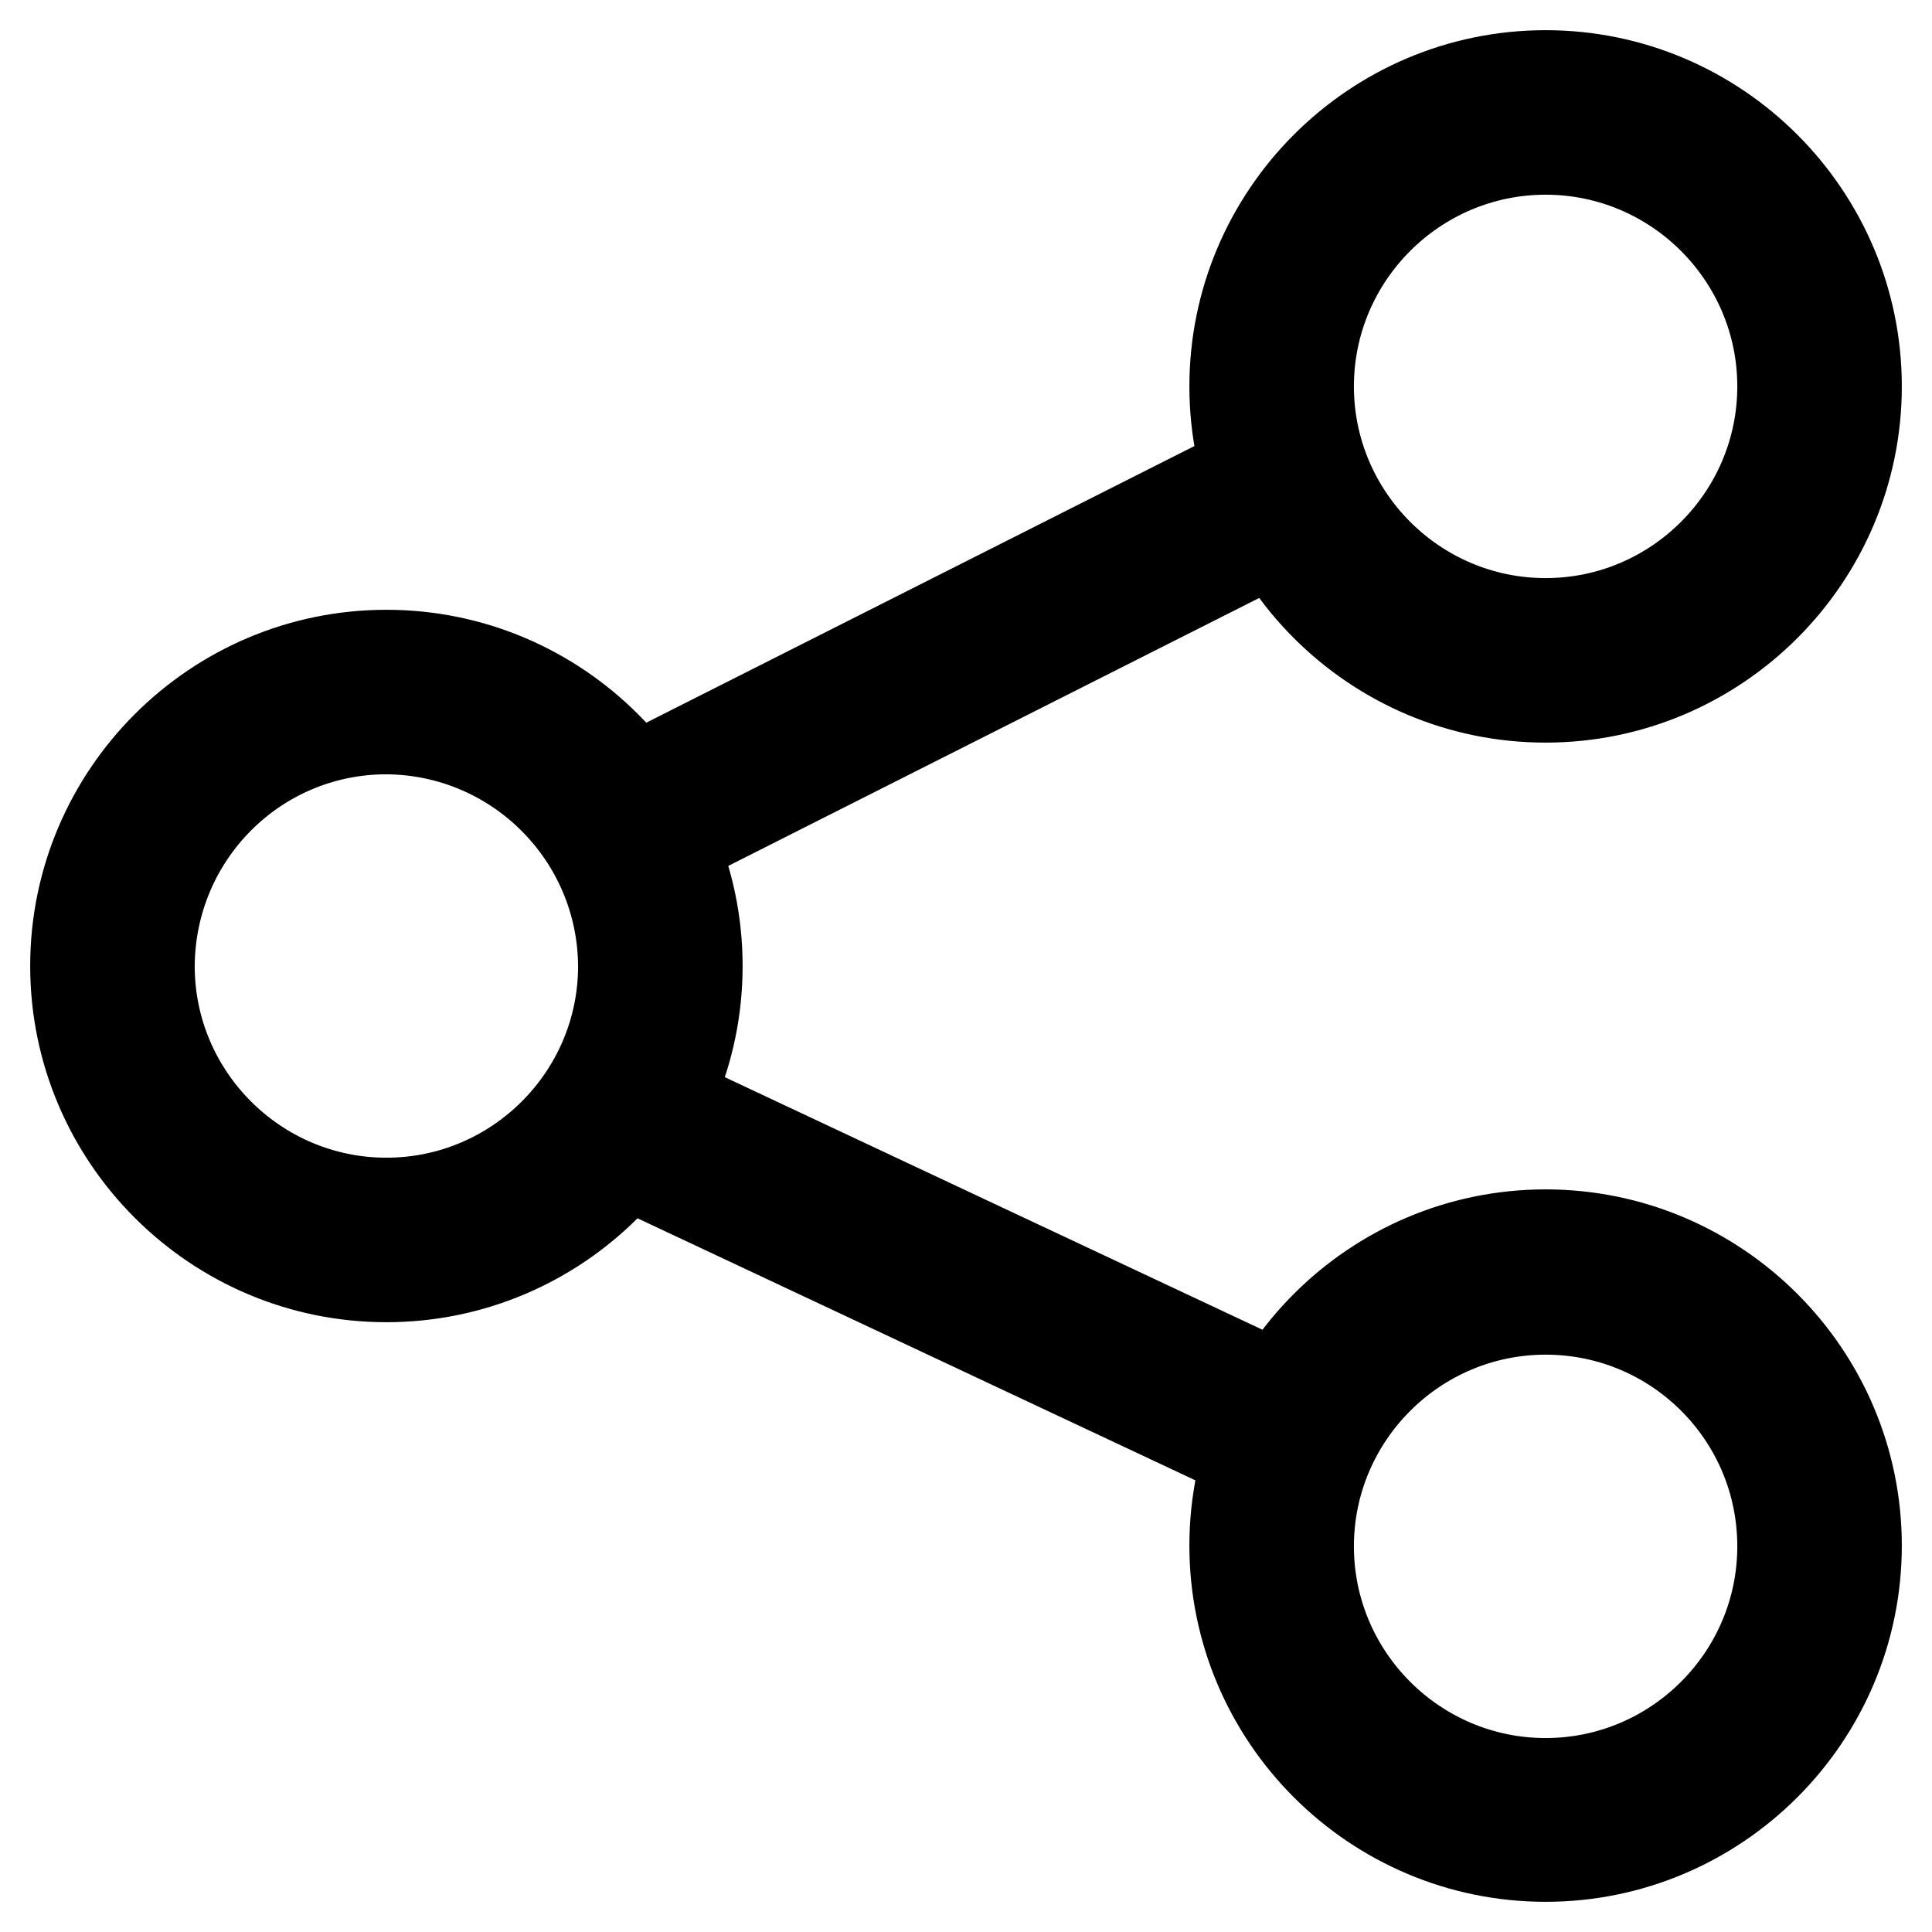
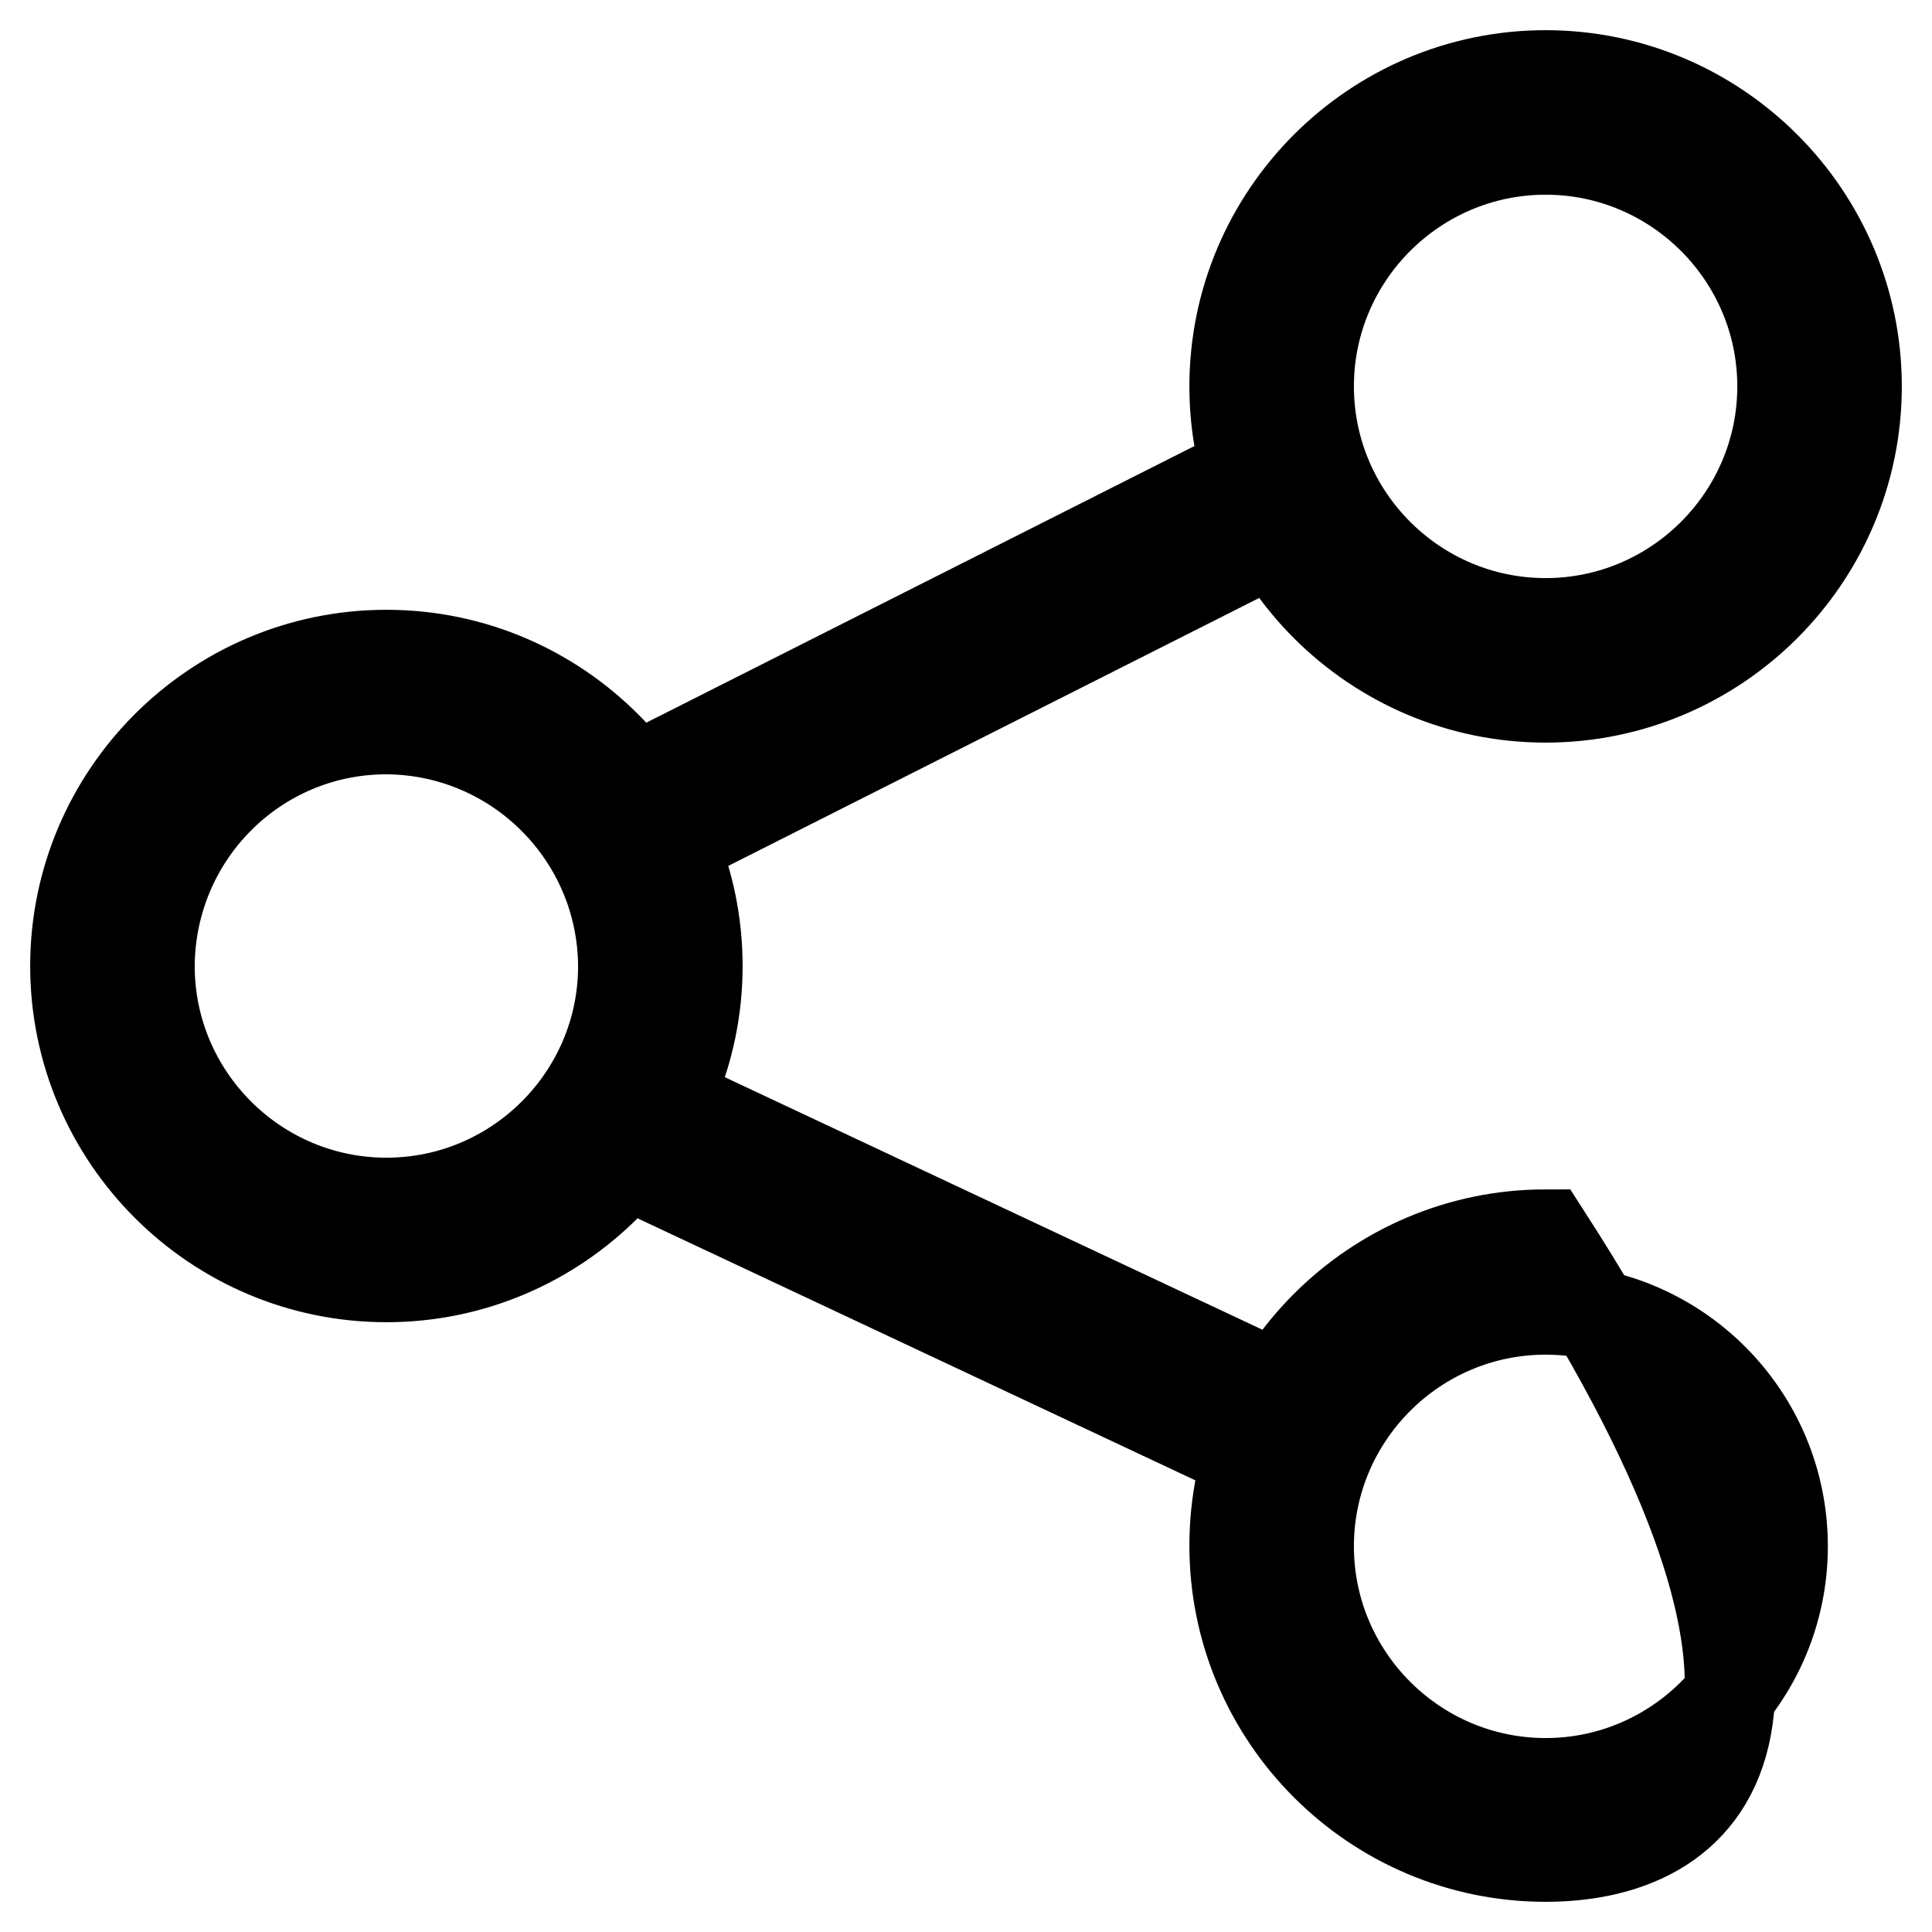
<svg xmlns="http://www.w3.org/2000/svg" version="1.1" x="0px" y="0px" viewBox="0 0 256 256" enable-background="new 0 0 256 256" xml:space="preserve">
  <g>
-     <path stroke-width="12" fill-opacity="0" stroke="#000000" d="M51.2,169.2C28.5,169.2,10,150.7,10,128c0-22.7,18.5-41.2,41.2-41.2s41.2,18.5,41.2,41.2 C92.4,150.7,73.9,169.2,51.2,169.2z M51.2,96.6c-17.3,0-31.3,14-31.4,31.4c0,17.3,14.1,31.4,31.4,31.4s31.4-14.1,31.4-31.4 C82.5,110.7,68.5,96.7,51.2,96.6L51.2,96.6z M204.8,92.4c-22.7,0-41.2-18.5-41.2-41.2c0-22.7,18.5-41.2,41.2-41.2 S246,28.5,246,51.2C246,73.9,227.5,92.4,204.8,92.4L204.8,92.4z M204.8,19.8c-17.3,0-31.4,14.1-31.4,31.4 c0,17.3,14.1,31.4,31.4,31.4s31.4-14.1,31.4-31.4C236.2,33.9,222.1,19.8,204.8,19.8z M204.8,246c-22.7,0-41.2-18.5-41.2-41.2 c0-22.7,18.5-41.2,41.2-41.2s41.2,18.5,41.2,41.2C246,227.5,227.5,246,204.8,246z M204.8,173.5c-17.3,0-31.4,14.1-31.4,31.4 c0,17.3,14.1,31.4,31.4,31.4s31.4-14.1,31.4-31.4C236.2,187.5,222.1,173.5,204.8,173.5L204.8,173.5z M170.6,59.6l4.4,8.8 l-85.4,43.1l-4.4-8.8L170.6,59.6z M82.5,143l90.9,42.7l-4.2,8.9l-90.9-42.7L82.5,143z" />
+     <path stroke-width="12" fill-opacity="0" stroke="#000000" d="M51.2,169.2C28.5,169.2,10,150.7,10,128c0-22.7,18.5-41.2,41.2-41.2s41.2,18.5,41.2,41.2 C92.4,150.7,73.9,169.2,51.2,169.2z M51.2,96.6c-17.3,0-31.3,14-31.4,31.4c0,17.3,14.1,31.4,31.4,31.4s31.4-14.1,31.4-31.4 C82.5,110.7,68.5,96.7,51.2,96.6L51.2,96.6z M204.8,92.4c-22.7,0-41.2-18.5-41.2-41.2c0-22.7,18.5-41.2,41.2-41.2 S246,28.5,246,51.2C246,73.9,227.5,92.4,204.8,92.4L204.8,92.4z M204.8,19.8c-17.3,0-31.4,14.1-31.4,31.4 c0,17.3,14.1,31.4,31.4,31.4s31.4-14.1,31.4-31.4C236.2,33.9,222.1,19.8,204.8,19.8z M204.8,246c-22.7,0-41.2-18.5-41.2-41.2 c0-22.7,18.5-41.2,41.2-41.2C246,227.5,227.5,246,204.8,246z M204.8,173.5c-17.3,0-31.4,14.1-31.4,31.4 c0,17.3,14.1,31.4,31.4,31.4s31.4-14.1,31.4-31.4C236.2,187.5,222.1,173.5,204.8,173.5L204.8,173.5z M170.6,59.6l4.4,8.8 l-85.4,43.1l-4.4-8.8L170.6,59.6z M82.5,143l90.9,42.7l-4.2,8.9l-90.9-42.7L82.5,143z" />
  </g>
</svg>